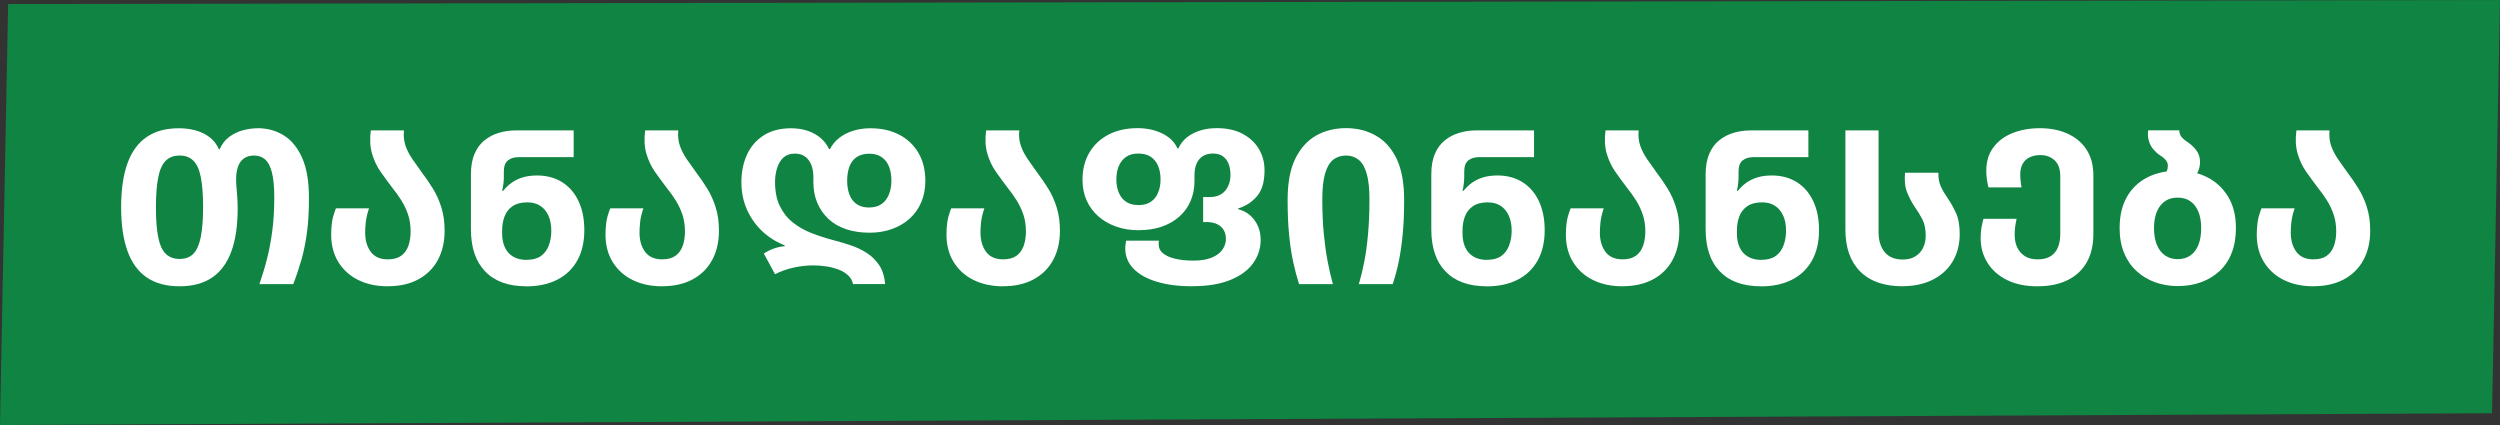
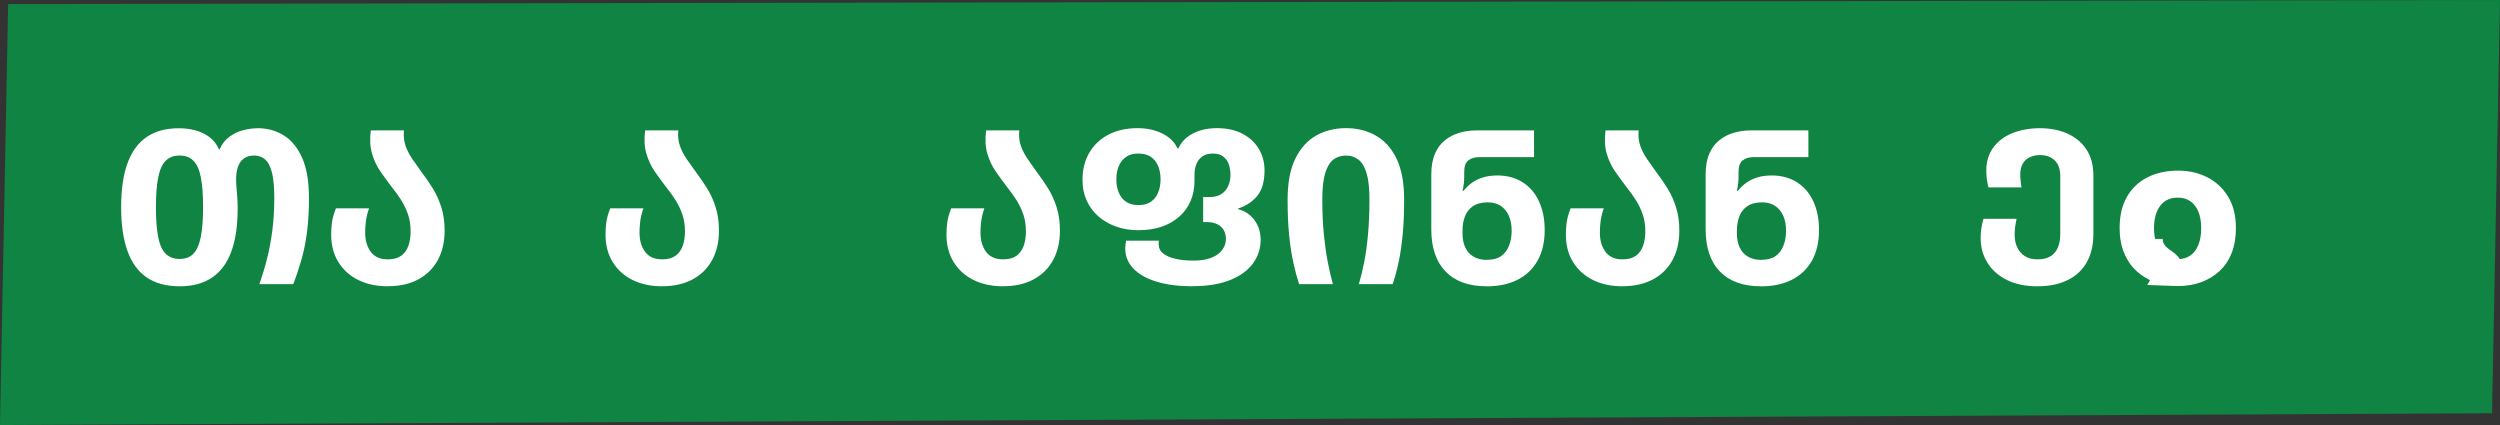
<svg xmlns="http://www.w3.org/2000/svg" id="Layer_2" data-name="Layer 2" viewBox="0 0 438.97 74.63">
  <rect x="0" y="0" width="438.97" height="74.63" fill="#333333" stroke="none" />
  <defs>
    <style>
      .cls-1 {
        fill: #fff;
      }

      .cls-1, .cls-2 {
        stroke-width: 0px;
      }

      .cls-2 {
        fill: #108442;
      }
    </style>
  </defs>
  <g id="Layer_2-2" data-name="Layer 2">
    <g id="Layer_1-2" data-name="Layer 1-2">
      <polygon class="cls-2" points="0 74.63 1.43 .71 438.97 0 437.57 72.56 0 74.63" />
    </g>
    <g>
      <path class="cls-1" d="M45.25,22.51c1.69,0,3.21.42,4.56,1.25,1.35.83,2.43,2.14,3.23,3.93.81,1.79,1.21,4.16,1.21,7.11,0,2.22-.11,4.2-.34,5.94-.23,1.74-.55,3.34-.96,4.8-.42,1.46-.9,2.91-1.46,4.35h-5.94c.5-1.44.95-2.92,1.34-4.46.39-1.54.7-3.2.93-4.97s.34-3.7.34-5.77c0-1.82-.13-3.26-.4-4.35-.26-1.08-.66-1.86-1.19-2.33-.53-.47-1.19-.7-1.97-.7-.73,0-1.33.18-1.8.53-.47.35-.81.84-1.02,1.46-.21.62-.32,1.3-.32,2.06,0,.58.02,1.15.08,1.7.05.56.09,1.12.13,1.7.04.58.06,1.21.06,1.89,0,3-.37,5.51-1.12,7.53-.74,2.02-1.87,3.54-3.38,4.56-1.51,1.02-3.42,1.53-5.71,1.53s-4.24-.52-5.75-1.55c-1.51-1.03-2.64-2.58-3.38-4.63-.74-2.05-1.12-4.62-1.12-7.7s.37-5.68,1.12-7.73c.74-2.05,1.87-3.59,3.37-4.61,1.5-1.02,3.37-1.53,5.62-1.53,1.03,0,2,.12,2.91.36.91.24,1.73.63,2.46,1.17.73.54,1.3,1.27,1.7,2.17h.11c.4-.93.98-1.67,1.72-2.21.74-.54,1.55-.93,2.42-1.15.87-.23,1.72-.34,2.55-.34ZM31.53,45.47c1.03,0,1.85-.31,2.44-.93.59-.62,1.02-1.6,1.29-2.95.27-1.35.4-3.09.4-5.24s-.13-3.91-.4-5.24c-.26-1.32-.7-2.29-1.3-2.89-.6-.6-1.41-.91-2.42-.91s-1.85.31-2.46.93c-.61.62-1.04,1.59-1.3,2.93-.27,1.34-.4,3.08-.4,5.22s.13,3.92.4,5.26c.26,1.34.71,2.31,1.32,2.91.62.6,1.43.91,2.44.91Z" />
      <path class="cls-1" d="M68.1,50.27c-1.97,0-3.69-.37-5.18-1.1-1.49-.73-2.65-1.78-3.5-3.14-.84-1.36-1.27-2.97-1.27-4.84,0-.68.04-1.37.13-2.08.09-.71.32-1.55.7-2.53h5.82c-.3.88-.49,1.68-.57,2.4s-.11,1.34-.11,1.87c0,1.36.33,2.48.98,3.37.66.88,1.65,1.32,2.99,1.32.98,0,1.76-.21,2.34-.62.58-.42,1-1,1.27-1.74.26-.74.4-1.58.4-2.51,0-1.11-.15-2.1-.45-2.99-.3-.88-.69-1.71-1.17-2.48-.48-.77-1-1.49-1.55-2.17-.73-.96-1.43-1.92-2.1-2.87-.67-.96-1.17-2.02-1.51-3.2s-.41-2.53-.21-4.06h5.82c-.1.98,0,1.88.28,2.7.29.82.7,1.61,1.23,2.38s1.1,1.57,1.7,2.4c.63.83,1.25,1.73,1.85,2.7.61.97,1.1,2.06,1.49,3.27.39,1.21.59,2.6.59,4.16,0,1.97-.4,3.68-1.19,5.14-.79,1.46-1.94,2.6-3.42,3.4-1.49.81-3.28,1.21-5.37,1.21Z" />
-       <path class="cls-1" d="M92.41,50.27c-3.13,0-5.53-.86-7.2-2.59-1.68-1.73-2.52-4.2-2.52-7.43v-9.64c0-1.41.21-2.62.64-3.61.43-1,1.01-1.79,1.76-2.38s1.58-1.03,2.52-1.3c.93-.28,1.92-.42,2.95-.42h10.17v4.69h-9.61c-.83,0-1.48.2-1.95.59-.47.39-.7,1.04-.7,1.95v.91c0,.4-.03.83-.08,1.27-.05.44-.13.84-.23,1.19h.19c.43-.53.92-1,1.47-1.4.55-.4,1.2-.72,1.95-.95.74-.23,1.59-.34,2.55-.34,1.66,0,3.12.39,4.37,1.17,1.25.78,2.21,1.89,2.89,3.33s1.02,3.14,1.02,5.11c0,2.07-.41,3.84-1.23,5.31-.82,1.47-1.99,2.6-3.52,3.38-1.53.78-3.35,1.17-5.46,1.17ZM92.49,45.62c1.03,0,1.86-.22,2.48-.66s1.08-1.05,1.38-1.83c.3-.78.45-1.65.45-2.61,0-1.03-.17-1.92-.51-2.67-.34-.74-.82-1.32-1.44-1.72-.62-.4-1.37-.6-2.25-.6-1.08,0-1.95.23-2.61.68-.66.45-1.12,1.05-1.4,1.8-.28.74-.42,1.56-.42,2.44v.61c0,.88.16,1.67.47,2.36.31.69.79,1.24,1.44,1.63.64.39,1.44.59,2.4.59Z" />
      <path class="cls-1" d="M116.27,50.27c-1.97,0-3.69-.37-5.18-1.1-1.49-.73-2.65-1.78-3.5-3.14-.84-1.36-1.27-2.97-1.27-4.84,0-.68.04-1.37.13-2.08.09-.71.32-1.55.7-2.53h5.82c-.3.88-.49,1.68-.57,2.4s-.11,1.34-.11,1.87c0,1.36.33,2.48.98,3.37.66.88,1.65,1.32,2.99,1.32.98,0,1.76-.21,2.34-.62.58-.42,1-1,1.27-1.74.26-.74.4-1.58.4-2.51,0-1.11-.15-2.1-.45-2.99-.3-.88-.69-1.71-1.17-2.48-.48-.77-1-1.49-1.55-2.17-.73-.96-1.43-1.92-2.1-2.87-.67-.96-1.17-2.02-1.51-3.2s-.41-2.53-.21-4.06h5.82c-.1.98,0,1.88.28,2.7.29.82.7,1.61,1.23,2.38s1.1,1.57,1.7,2.4c.63.83,1.25,1.73,1.85,2.7.61.97,1.1,2.06,1.49,3.27.39,1.21.59,2.6.59,4.16,0,1.97-.4,3.68-1.19,5.14-.79,1.46-1.94,2.6-3.42,3.4-1.49.81-3.28,1.21-5.37,1.21Z" />
-       <path class="cls-1" d="M149.78,49.89c-.1-.55-.37-1.05-.79-1.47-.43-.43-.97-.78-1.63-1.04-.66-.26-1.38-.46-2.17-.59-.79-.13-1.58-.19-2.36-.19-1.19,0-2.36.13-3.54.4s-2.24.65-3.2,1.15l-1.97-3.63c.48-.33,1.03-.61,1.66-.85.63-.24,1.3-.38,2-.44v-.15c-1.51-.6-2.84-1.44-3.97-2.51-1.13-1.07-2.02-2.34-2.67-3.8-.64-1.46-.96-3.06-.96-4.8s.33-3.4.98-4.82c.66-1.42,1.63-2.55,2.93-3.38,1.3-.83,2.91-1.25,4.82-1.25,1.06,0,2.02.15,2.89.44.87.29,1.63.71,2.27,1.25.64.54,1.14,1.19,1.49,1.95h.19c.38-.76.91-1.4,1.61-1.95.69-.54,1.51-.96,2.44-1.25.93-.29,1.94-.44,3.03-.44,1.94,0,3.63.38,5.07,1.13s2.56,1.82,3.37,3.2c.81,1.37,1.21,3.02,1.21,4.94,0,1.36-.24,2.6-.72,3.73-.48,1.12-1.16,2.08-2.04,2.87-.88.79-1.92,1.41-3.12,1.83-1.2.43-2.5.64-3.91.64-1.54,0-2.92-.21-4.14-.62-1.22-.42-2.26-1.02-3.1-1.82-.85-.79-1.49-1.73-1.95-2.82-.45-1.08-.68-2.29-.68-3.63v-.87c0-.81-.12-1.52-.36-2.14-.24-.62-.6-1.1-1.08-1.46-.48-.35-1.08-.53-1.81-.53-.81,0-1.46.22-1.97.66-.5.44-.88,1.05-1.13,1.82-.25.77-.38,1.61-.38,2.51,0,1.66.28,3.08.85,4.24s1.33,2.12,2.29,2.87c.96.76,2.04,1.38,3.25,1.85s2.45.88,3.71,1.21c1.08.28,2.15.59,3.2.95,1.05.35,2,.81,2.87,1.38.87.57,1.59,1.29,2.16,2.17.57.88.9,1.97,1,3.25h-5.63ZM152.62,36.43c.88,0,1.61-.2,2.17-.6.57-.4,1-.96,1.29-1.68.29-.72.44-1.53.44-2.44s-.14-1.75-.42-2.46c-.28-.71-.71-1.26-1.29-1.66-.58-.4-1.3-.6-2.16-.6-.91,0-1.65.2-2.23.59-.58.39-1,.95-1.27,1.66-.26.72-.4,1.54-.4,2.48s.13,1.72.4,2.44c.26.72.69,1.28,1.27,1.68.58.4,1.31.6,2.19.6Z" />
      <path class="cls-1" d="M176.14,50.27c-1.97,0-3.69-.37-5.18-1.1-1.49-.73-2.65-1.78-3.5-3.14-.84-1.36-1.27-2.97-1.27-4.84,0-.68.04-1.37.13-2.08.09-.71.32-1.55.7-2.53h5.82c-.3.88-.49,1.68-.57,2.4s-.11,1.34-.11,1.87c0,1.36.33,2.48.98,3.37.66.88,1.65,1.32,2.99,1.32.98,0,1.76-.21,2.34-.62.58-.42,1-1,1.27-1.74.26-.74.4-1.58.4-2.51,0-1.11-.15-2.1-.45-2.99-.3-.88-.69-1.71-1.17-2.48-.48-.77-1-1.49-1.55-2.17-.73-.96-1.43-1.92-2.1-2.87-.67-.96-1.17-2.02-1.51-3.2s-.41-2.53-.21-4.06h5.82c-.1.98,0,1.88.28,2.7.29.82.7,1.61,1.23,2.38s1.1,1.57,1.7,2.4c.63.83,1.25,1.73,1.85,2.7.61.97,1.1,2.06,1.49,3.27.39,1.21.59,2.6.59,4.16,0,1.97-.4,3.68-1.19,5.14-.79,1.46-1.94,2.6-3.42,3.4-1.49.81-3.28,1.21-5.37,1.21Z" />
      <path class="cls-1" d="M209.38,50.27c-2.37,0-4.44-.26-6.22-.79s-3.15-1.29-4.12-2.29c-.97-1-1.46-2.19-1.46-3.57,0-.25.02-.49.06-.72.04-.23.07-.44.09-.64h5.75c0,.1,0,.2-.02.3-.01.1-.02.19-.02.26,0,.68.26,1.24.78,1.66.52.43,1.23.75,2.16.96.92.21,1.99.32,3.2.32,1.29,0,2.35-.18,3.2-.53.84-.35,1.47-.82,1.87-1.4s.61-1.2.61-1.85c0-.61-.13-1.13-.38-1.57-.25-.44-.63-.79-1.13-1.04-.5-.25-1.13-.38-1.89-.38h-.6v-4.39h1.17c.83,0,1.51-.18,2.04-.53.53-.35.93-.83,1.19-1.42.27-.59.4-1.23.4-1.91,0-.73-.11-1.38-.32-1.95-.21-.57-.55-1.01-1-1.34-.45-.33-1.05-.49-1.78-.49s-1.3.16-1.78.47c-.48.32-.84.76-1.08,1.32-.24.57-.36,1.23-.36,1.99v1.06c0,1.26-.23,2.42-.68,3.48-.45,1.06-1.11,1.97-1.97,2.74-.86.77-1.89,1.36-3.1,1.78-1.21.42-2.58.62-4.12.62-1.41,0-2.72-.21-3.91-.64-1.2-.43-2.24-1.03-3.12-1.81-.88-.78-1.56-1.71-2.04-2.78-.48-1.07-.72-2.27-.72-3.61,0-1.84.4-3.44,1.21-4.8.81-1.36,1.93-2.41,3.38-3.16,1.45-.74,3.15-1.12,5.09-1.12,1.08,0,2.09.14,3.01.42.92.28,1.73.67,2.42,1.19.69.52,1.22,1.17,1.57,1.95h.15c.35-.78.86-1.43,1.51-1.95.66-.52,1.42-.91,2.31-1.19.88-.28,1.85-.42,2.91-.42,1.79,0,3.31.33,4.56,1,1.25.67,2.2,1.56,2.86,2.68.66,1.12.98,2.36.98,3.73,0,1.99-.44,3.5-1.32,4.54-.88,1.03-1.99,1.75-3.33,2.16v.11c.86.23,1.58.6,2.16,1.13.58.53,1.03,1.15,1.34,1.87s.47,1.52.47,2.4c0,1.51-.45,2.89-1.34,4.12-.9,1.24-2.23,2.21-4.01,2.93-1.78.72-3.98,1.08-6.6,1.08ZM199.92,36.01c.88,0,1.61-.19,2.17-.59.57-.39.99-.93,1.27-1.63.28-.69.42-1.46.42-2.29,0-.88-.14-1.66-.42-2.34-.28-.68-.7-1.22-1.27-1.61-.57-.39-1.3-.59-2.21-.59s-1.61.2-2.17.6c-.57.4-.99.94-1.27,1.61-.28.67-.42,1.44-.42,2.33s.14,1.63.42,2.31c.28.68.7,1.22,1.27,1.61.57.39,1.3.59,2.21.59Z" />
      <path class="cls-1" d="M228.1,49.89c-.38-1.19-.72-2.46-1.02-3.84-.3-1.37-.54-2.95-.72-4.73-.18-1.78-.27-3.85-.27-6.22,0-3,.45-5.42,1.36-7.26.91-1.84,2.13-3.19,3.67-4.05,1.54-.86,3.28-1.29,5.22-1.29s3.65.43,5.2,1.29c1.55.86,2.77,2.21,3.67,4.05.89,1.84,1.34,4.26,1.34,7.26,0,2.37-.09,4.44-.27,6.22-.18,1.78-.41,3.35-.7,4.73s-.64,2.65-1.04,3.84h-5.94c.35-1.19.67-2.5.95-3.93s.5-3.05.66-4.84c.16-1.79.25-3.83.25-6.13,0-1.89-.16-3.4-.49-4.52-.33-1.12-.8-1.93-1.42-2.42-.62-.49-1.36-.74-2.21-.74s-1.63.25-2.25.74c-.62.49-1.09,1.3-1.42,2.42-.33,1.12-.49,2.63-.49,4.52,0,2.29.09,4.34.27,6.13.18,1.79.4,3.4.68,4.84s.58,2.75.91,3.93h-5.94Z" />
      <path class="cls-1" d="M261.04,50.27c-3.13,0-5.53-.86-7.21-2.59s-2.51-4.2-2.51-7.43v-9.64c0-1.41.21-2.62.64-3.61.43-1,1.01-1.79,1.76-2.38s1.58-1.03,2.52-1.3c.93-.28,1.91-.42,2.95-.42h10.17v4.69h-9.61c-.83,0-1.48.2-1.95.59-.47.39-.7,1.04-.7,1.95v.91c0,.4-.03.83-.08,1.27-.05.44-.12.84-.23,1.19h.19c.43-.53.92-1,1.47-1.4s1.2-.72,1.95-.95c.74-.23,1.59-.34,2.55-.34,1.66,0,3.12.39,4.37,1.17,1.25.78,2.21,1.89,2.89,3.33.68,1.44,1.02,3.14,1.02,5.11,0,2.07-.41,3.84-1.23,5.31s-1.99,2.6-3.52,3.38c-1.53.78-3.35,1.17-5.46,1.17ZM261.11,45.62c1.04,0,1.86-.22,2.48-.66.62-.44,1.08-1.05,1.38-1.83s.46-1.65.46-2.61c0-1.03-.17-1.92-.51-2.67-.34-.74-.82-1.32-1.44-1.72-.62-.4-1.37-.6-2.25-.6-1.08,0-1.95.23-2.61.68-.65.45-1.12,1.05-1.4,1.8-.28.74-.42,1.56-.42,2.44v.61c0,.88.16,1.67.47,2.36s.79,1.24,1.44,1.63,1.44.59,2.4.59Z" />
      <path class="cls-1" d="M284.9,50.27c-1.97,0-3.69-.37-5.18-1.1s-2.65-1.78-3.5-3.14c-.85-1.36-1.27-2.97-1.27-4.84,0-.68.04-1.37.13-2.08s.32-1.55.7-2.53h5.82c-.3.88-.49,1.68-.57,2.4-.08.72-.11,1.34-.11,1.87,0,1.36.33,2.48.98,3.37.66.88,1.65,1.32,2.99,1.32.98,0,1.76-.21,2.34-.62.58-.42,1-1,1.27-1.74.26-.74.4-1.58.4-2.51,0-1.11-.15-2.1-.45-2.99-.3-.88-.69-1.71-1.17-2.48-.48-.77-1-1.49-1.55-2.17-.73-.96-1.43-1.92-2.1-2.87-.67-.96-1.17-2.02-1.51-3.2-.34-1.17-.41-2.53-.21-4.06h5.82c-.1.98,0,1.88.28,2.7.29.82.7,1.61,1.23,2.38s1.1,1.57,1.7,2.4c.63.83,1.25,1.73,1.85,2.7.61.97,1.1,2.06,1.49,3.27.39,1.21.59,2.6.59,4.16,0,1.97-.4,3.68-1.19,5.14-.79,1.46-1.93,2.6-3.42,3.4s-3.28,1.21-5.37,1.21Z" />
      <path class="cls-1" d="M309.21,50.27c-3.13,0-5.53-.86-7.21-2.59s-2.51-4.2-2.51-7.43v-9.64c0-1.41.21-2.62.64-3.61.43-1,1.01-1.79,1.76-2.38s1.58-1.03,2.52-1.3c.93-.28,1.91-.42,2.95-.42h10.17v4.69h-9.61c-.83,0-1.48.2-1.95.59-.47.39-.7,1.04-.7,1.95v.91c0,.4-.03.83-.08,1.27-.05.44-.12.84-.23,1.19h.19c.43-.53.92-1,1.47-1.4s1.2-.72,1.95-.95c.74-.23,1.59-.34,2.55-.34,1.66,0,3.12.39,4.37,1.17,1.25.78,2.21,1.89,2.89,3.33.68,1.44,1.02,3.14,1.02,5.11,0,2.07-.41,3.84-1.23,5.31s-1.99,2.6-3.52,3.38c-1.53.78-3.35,1.17-5.46,1.17ZM309.29,45.62c1.04,0,1.86-.22,2.48-.66.62-.44,1.08-1.05,1.38-1.83s.46-1.65.46-2.61c0-1.03-.17-1.92-.51-2.67-.34-.74-.82-1.32-1.44-1.72-.62-.4-1.37-.6-2.25-.6-1.08,0-1.95.23-2.61.68-.65.45-1.12,1.05-1.4,1.8-.28.74-.42,1.56-.42,2.44v.61c0,.88.16,1.67.47,2.36s.79,1.24,1.44,1.63,1.44.59,2.4.59Z" />
-       <path class="cls-1" d="M334.13,50.27c-3.28,0-5.78-.87-7.51-2.61s-2.59-4.18-2.59-7.34v-17.43h5.82v17.81c0,1.51.36,2.7,1.08,3.57s1.77,1.3,3.16,1.3c.91,0,1.66-.19,2.27-.59.61-.39,1.05-.9,1.34-1.53.29-.63.43-1.31.43-2.04,0-1.16-.19-2.11-.57-2.86-.38-.74-.82-1.47-1.32-2.17-.53-.78-.98-1.64-1.36-2.57-.38-.93-.5-2.09-.38-3.48h5.86c-.03.93.12,1.74.43,2.42s.74,1.4,1.27,2.16c.53.78,1,1.64,1.42,2.57.42.93.62,2.14.62,3.63,0,1.81-.41,3.41-1.23,4.78-.82,1.38-1.98,2.45-3.48,3.21s-3.26,1.15-5.28,1.15Z" />
      <path class="cls-1" d="M357.69,50.27c-2.04,0-3.8-.37-5.28-1.1s-2.62-1.73-3.42-3.01c-.81-1.27-1.21-2.73-1.21-4.37,0-.65.04-1.25.13-1.78s.21-1.06.36-1.59h5.82c-.1.43-.18.89-.25,1.4s-.09.98-.09,1.44c0,.78.14,1.49.43,2.14.29.64.73,1.16,1.32,1.55s1.34.59,2.25.59c.98,0,1.76-.19,2.34-.57.58-.38,1-.9,1.27-1.57.27-.67.4-1.46.4-2.36v-10.1c0-1.23-.33-2.16-.98-2.78-.66-.62-1.5-.93-2.53-.93-.71,0-1.32.13-1.85.38s-.94.63-1.23,1.13c-.29.5-.44,1.13-.44,1.89,0,.33.02.69.06,1.08.04.39.09.79.17,1.19h-5.82c-.1-.43-.19-.88-.26-1.34-.08-.47-.11-1-.11-1.61,0-1.61.42-2.97,1.25-4.08.83-1.11,1.95-1.95,3.37-2.51s3-.85,4.77-.85c1.89,0,3.55.33,4.97,1,1.42.67,2.52,1.61,3.29,2.84.77,1.22,1.15,2.7,1.15,4.44v10.32c0,1.92-.38,3.55-1.15,4.92s-1.88,2.41-3.35,3.14c-1.46.73-3.25,1.1-5.37,1.1Z" />
-       <path class="cls-1" d="M382.35,50.23c-1.41,0-2.74-.23-3.97-.68-1.23-.45-2.32-1.11-3.25-1.97-.93-.86-1.66-1.92-2.17-3.18-.52-1.26-.78-2.71-.78-4.35,0-2.17.43-4,1.29-5.5s2.06-2.64,3.61-3.42c1.55-.78,3.35-1.17,5.39-1.17,1.87,0,3.57.39,5.1,1.17,1.54.78,2.76,1.92,3.67,3.42.91,1.5,1.36,3.33,1.36,5.5,0,1.64-.25,3.09-.74,4.35-.49,1.26-1.2,2.32-2.12,3.18-.92.86-2,1.51-3.25,1.97s-2.63.68-4.14.68ZM385.26,31.17l-5.33-.19c.2-.28.37-.57.51-.89.14-.31.21-.64.21-.96,0-.43-.14-.79-.43-1.1-.29-.3-.62-.57-1-.79-.38-.25-.74-.59-1.1-1s-.62-.9-.79-1.46c-.18-.55-.23-1.18-.15-1.89h5.48c0,.48.15.88.44,1.21.29.33.69.66,1.19.98.55.38,1.03.84,1.42,1.4.39.56.59,1.21.59,1.97,0,.48-.08.93-.23,1.36s-.42.88-.79,1.36ZM382.42,45.5c.86,0,1.59-.22,2.21-.66.62-.44,1.08-1.07,1.4-1.89.32-.82.47-1.78.47-2.89s-.16-2.1-.49-2.89c-.33-.79-.79-1.41-1.4-1.83-.61-.43-1.35-.64-2.23-.64-1.31,0-2.33.47-3.06,1.42-.73.95-1.1,2.26-1.1,3.95,0,1.11.16,2.07.49,2.89.33.82.81,1.45,1.44,1.89.63.44,1.39.66,2.27.66Z" />
-       <path class="cls-1" d="M406.21,50.27c-1.97,0-3.69-.37-5.18-1.1s-2.65-1.78-3.5-3.14c-.85-1.36-1.27-2.97-1.27-4.84,0-.68.04-1.37.13-2.08s.32-1.55.7-2.53h5.82c-.3.88-.49,1.68-.57,2.4-.08.72-.11,1.34-.11,1.87,0,1.36.33,2.48.98,3.37.66.88,1.65,1.32,2.99,1.32.98,0,1.76-.21,2.34-.62.58-.42,1-1,1.27-1.74.26-.74.4-1.58.4-2.51,0-1.11-.15-2.1-.45-2.99-.3-.88-.69-1.71-1.17-2.48-.48-.77-1-1.49-1.55-2.17-.73-.96-1.43-1.92-2.1-2.87-.67-.96-1.17-2.02-1.51-3.2-.34-1.17-.41-2.53-.21-4.06h5.82c-.1.98,0,1.88.28,2.7.29.82.7,1.61,1.23,2.38s1.1,1.57,1.7,2.4c.63.83,1.25,1.73,1.85,2.7.61.97,1.1,2.06,1.49,3.27.39,1.21.59,2.6.59,4.16,0,1.97-.4,3.68-1.19,5.14-.79,1.46-1.93,2.6-3.42,3.4s-3.28,1.21-5.37,1.21Z" />
+       <path class="cls-1" d="M382.35,50.23c-1.41,0-2.74-.23-3.97-.68-1.23-.45-2.32-1.11-3.25-1.97-.93-.86-1.66-1.92-2.17-3.18-.52-1.26-.78-2.71-.78-4.35,0-2.17.43-4,1.29-5.5s2.06-2.64,3.61-3.42c1.55-.78,3.35-1.17,5.39-1.17,1.87,0,3.57.39,5.1,1.17,1.54.78,2.76,1.92,3.67,3.42.91,1.5,1.36,3.33,1.36,5.5,0,1.64-.25,3.09-.74,4.35-.49,1.26-1.2,2.32-2.12,3.18-.92.86-2,1.51-3.25,1.97s-2.63.68-4.14.68Zl-5.33-.19c.2-.28.37-.57.51-.89.14-.31.21-.64.21-.96,0-.43-.14-.79-.43-1.1-.29-.3-.62-.57-1-.79-.38-.25-.74-.59-1.1-1s-.62-.9-.79-1.46c-.18-.55-.23-1.18-.15-1.89h5.48c0,.48.15.88.44,1.21.29.33.69.66,1.19.98.55.38,1.03.84,1.42,1.4.39.56.59,1.21.59,1.97,0,.48-.08.93-.23,1.36s-.42.88-.79,1.36ZM382.42,45.5c.86,0,1.59-.22,2.21-.66.62-.44,1.08-1.07,1.4-1.89.32-.82.47-1.78.47-2.89s-.16-2.1-.49-2.89c-.33-.79-.79-1.41-1.4-1.83-.61-.43-1.35-.64-2.23-.64-1.31,0-2.33.47-3.06,1.42-.73.95-1.1,2.26-1.1,3.95,0,1.11.16,2.07.49,2.89.33.82.81,1.45,1.44,1.89.63.44,1.39.66,2.27.66Z" />
    </g>
  </g>
</svg>